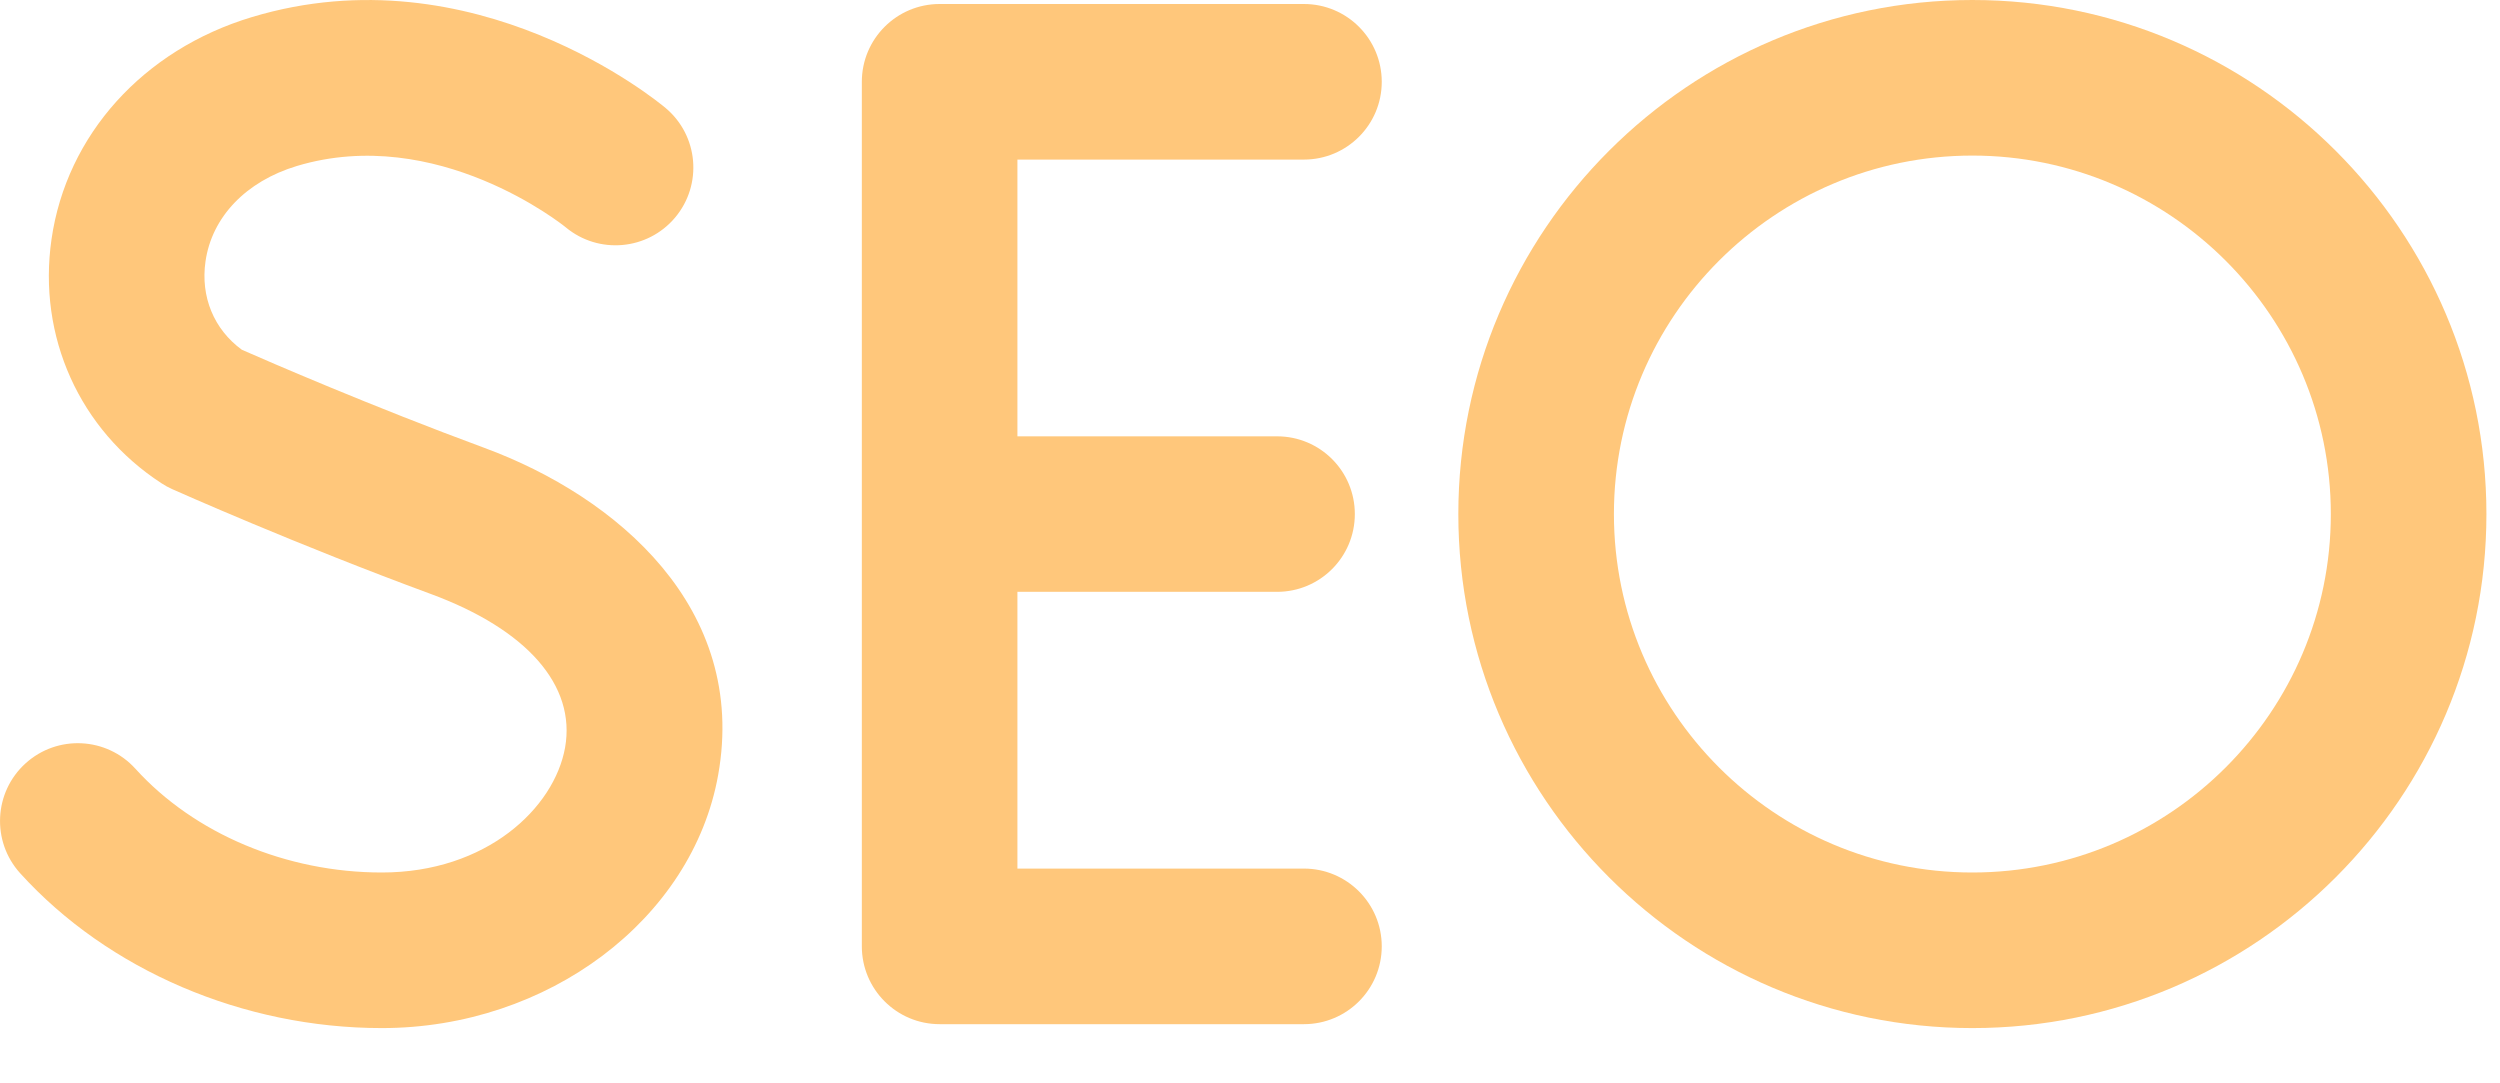
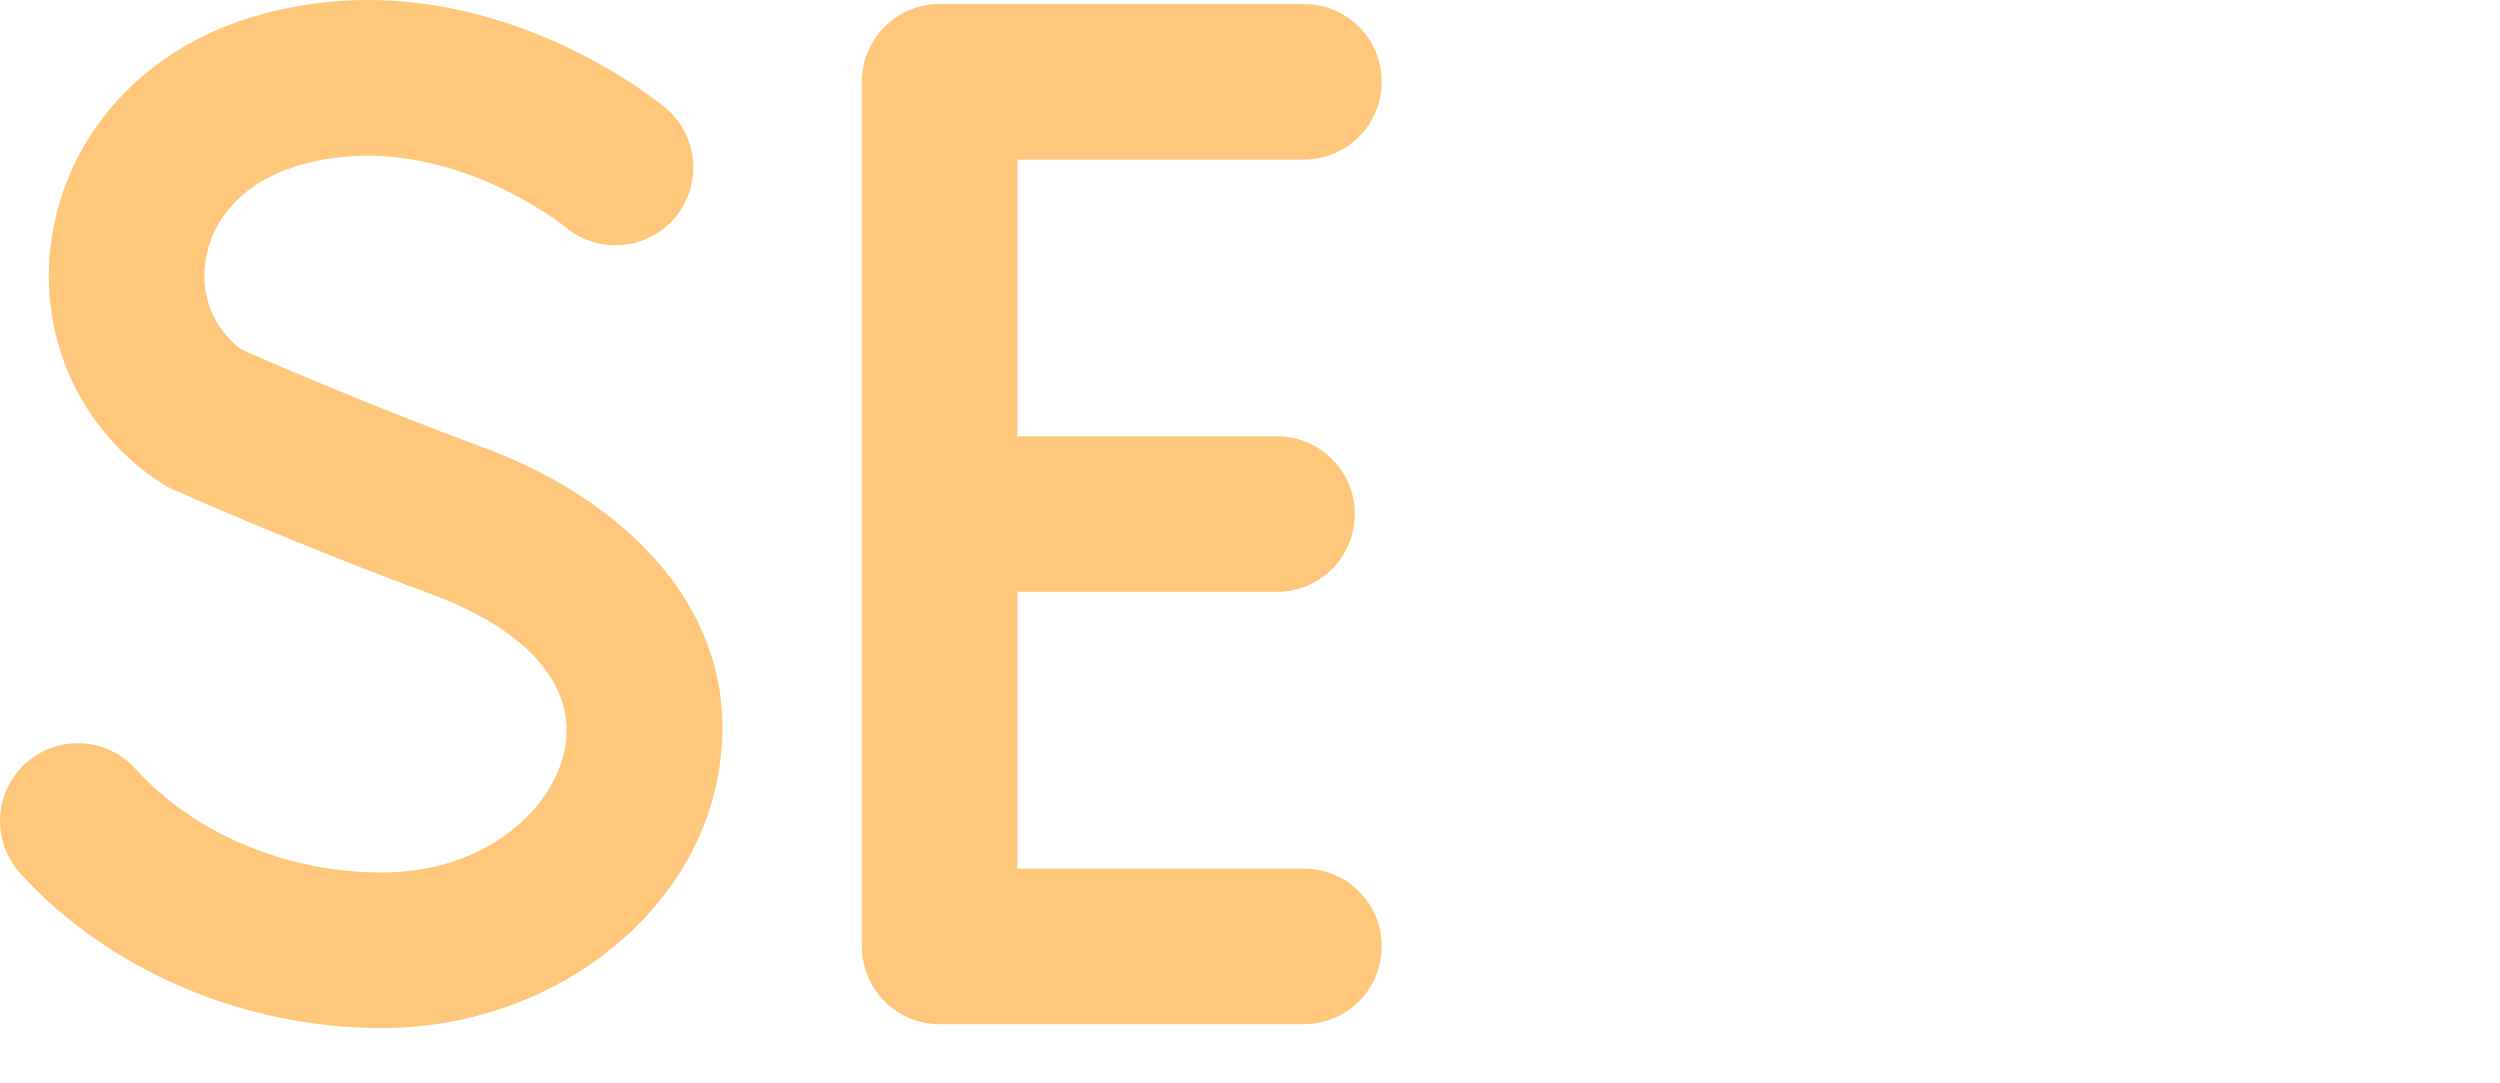
<svg xmlns="http://www.w3.org/2000/svg" width="30" height="13" viewBox="0 0 30 13" fill="none">
  <path d="M15.647 1.915C16.163 1.915 16.581 1.497 16.581 0.982C16.581 0.466 16.163 0.048 15.647 0.048H11.276C10.76 0.048 10.342 0.466 10.342 0.982V11.356C10.342 11.872 10.76 12.29 11.276 12.29H15.647C16.163 12.29 16.581 11.872 16.581 11.356C16.581 10.841 16.163 10.423 15.647 10.423H12.209V7.102H15.325C15.841 7.102 16.258 6.684 16.258 6.169C16.258 5.653 15.841 5.236 15.325 5.236H12.209V1.915H15.647Z" fill="#FFC77B" />
  <path d="M4.582 10.47C3.437 10.47 2.332 10.005 1.625 9.225C1.279 8.843 0.689 8.814 0.307 9.16C-0.075 9.506 -0.104 10.097 0.242 10.479C1.297 11.643 2.919 12.337 4.582 12.337C6.574 12.337 8.309 11.031 8.618 9.299C8.975 7.3 7.404 5.962 5.814 5.375C4.467 4.878 3.217 4.336 2.902 4.197C2.567 3.952 2.405 3.561 2.466 3.137C2.542 2.604 2.952 2.176 3.562 1.992C5.243 1.486 6.761 2.704 6.789 2.728C7.184 3.056 7.77 3.004 8.101 2.611C8.433 2.216 8.382 1.627 7.987 1.296C7.895 1.218 5.691 -0.599 3.023 0.205C1.719 0.597 0.798 1.619 0.618 2.872C0.45 4.038 0.955 5.159 1.936 5.798C1.977 5.825 2.02 5.849 2.065 5.869C2.125 5.896 3.556 6.533 5.168 7.127C6.326 7.554 6.913 8.226 6.781 8.971C6.651 9.698 5.836 10.47 4.582 10.47Z" fill="#FFC77B" />
-   <path d="M29.837 6.169C29.837 2.768 27.07 0 23.668 0C20.267 0 17.5 2.768 17.5 6.169C17.5 9.57 20.267 12.337 23.668 12.337C27.07 12.337 29.837 9.57 29.837 6.169ZM19.367 6.169C19.367 3.797 21.296 1.867 23.668 1.867C26.04 1.867 27.97 3.797 27.97 6.169C27.97 8.541 26.04 10.47 23.668 10.47C21.296 10.47 19.367 8.541 19.367 6.169Z" fill="#FFC77B" />
</svg>